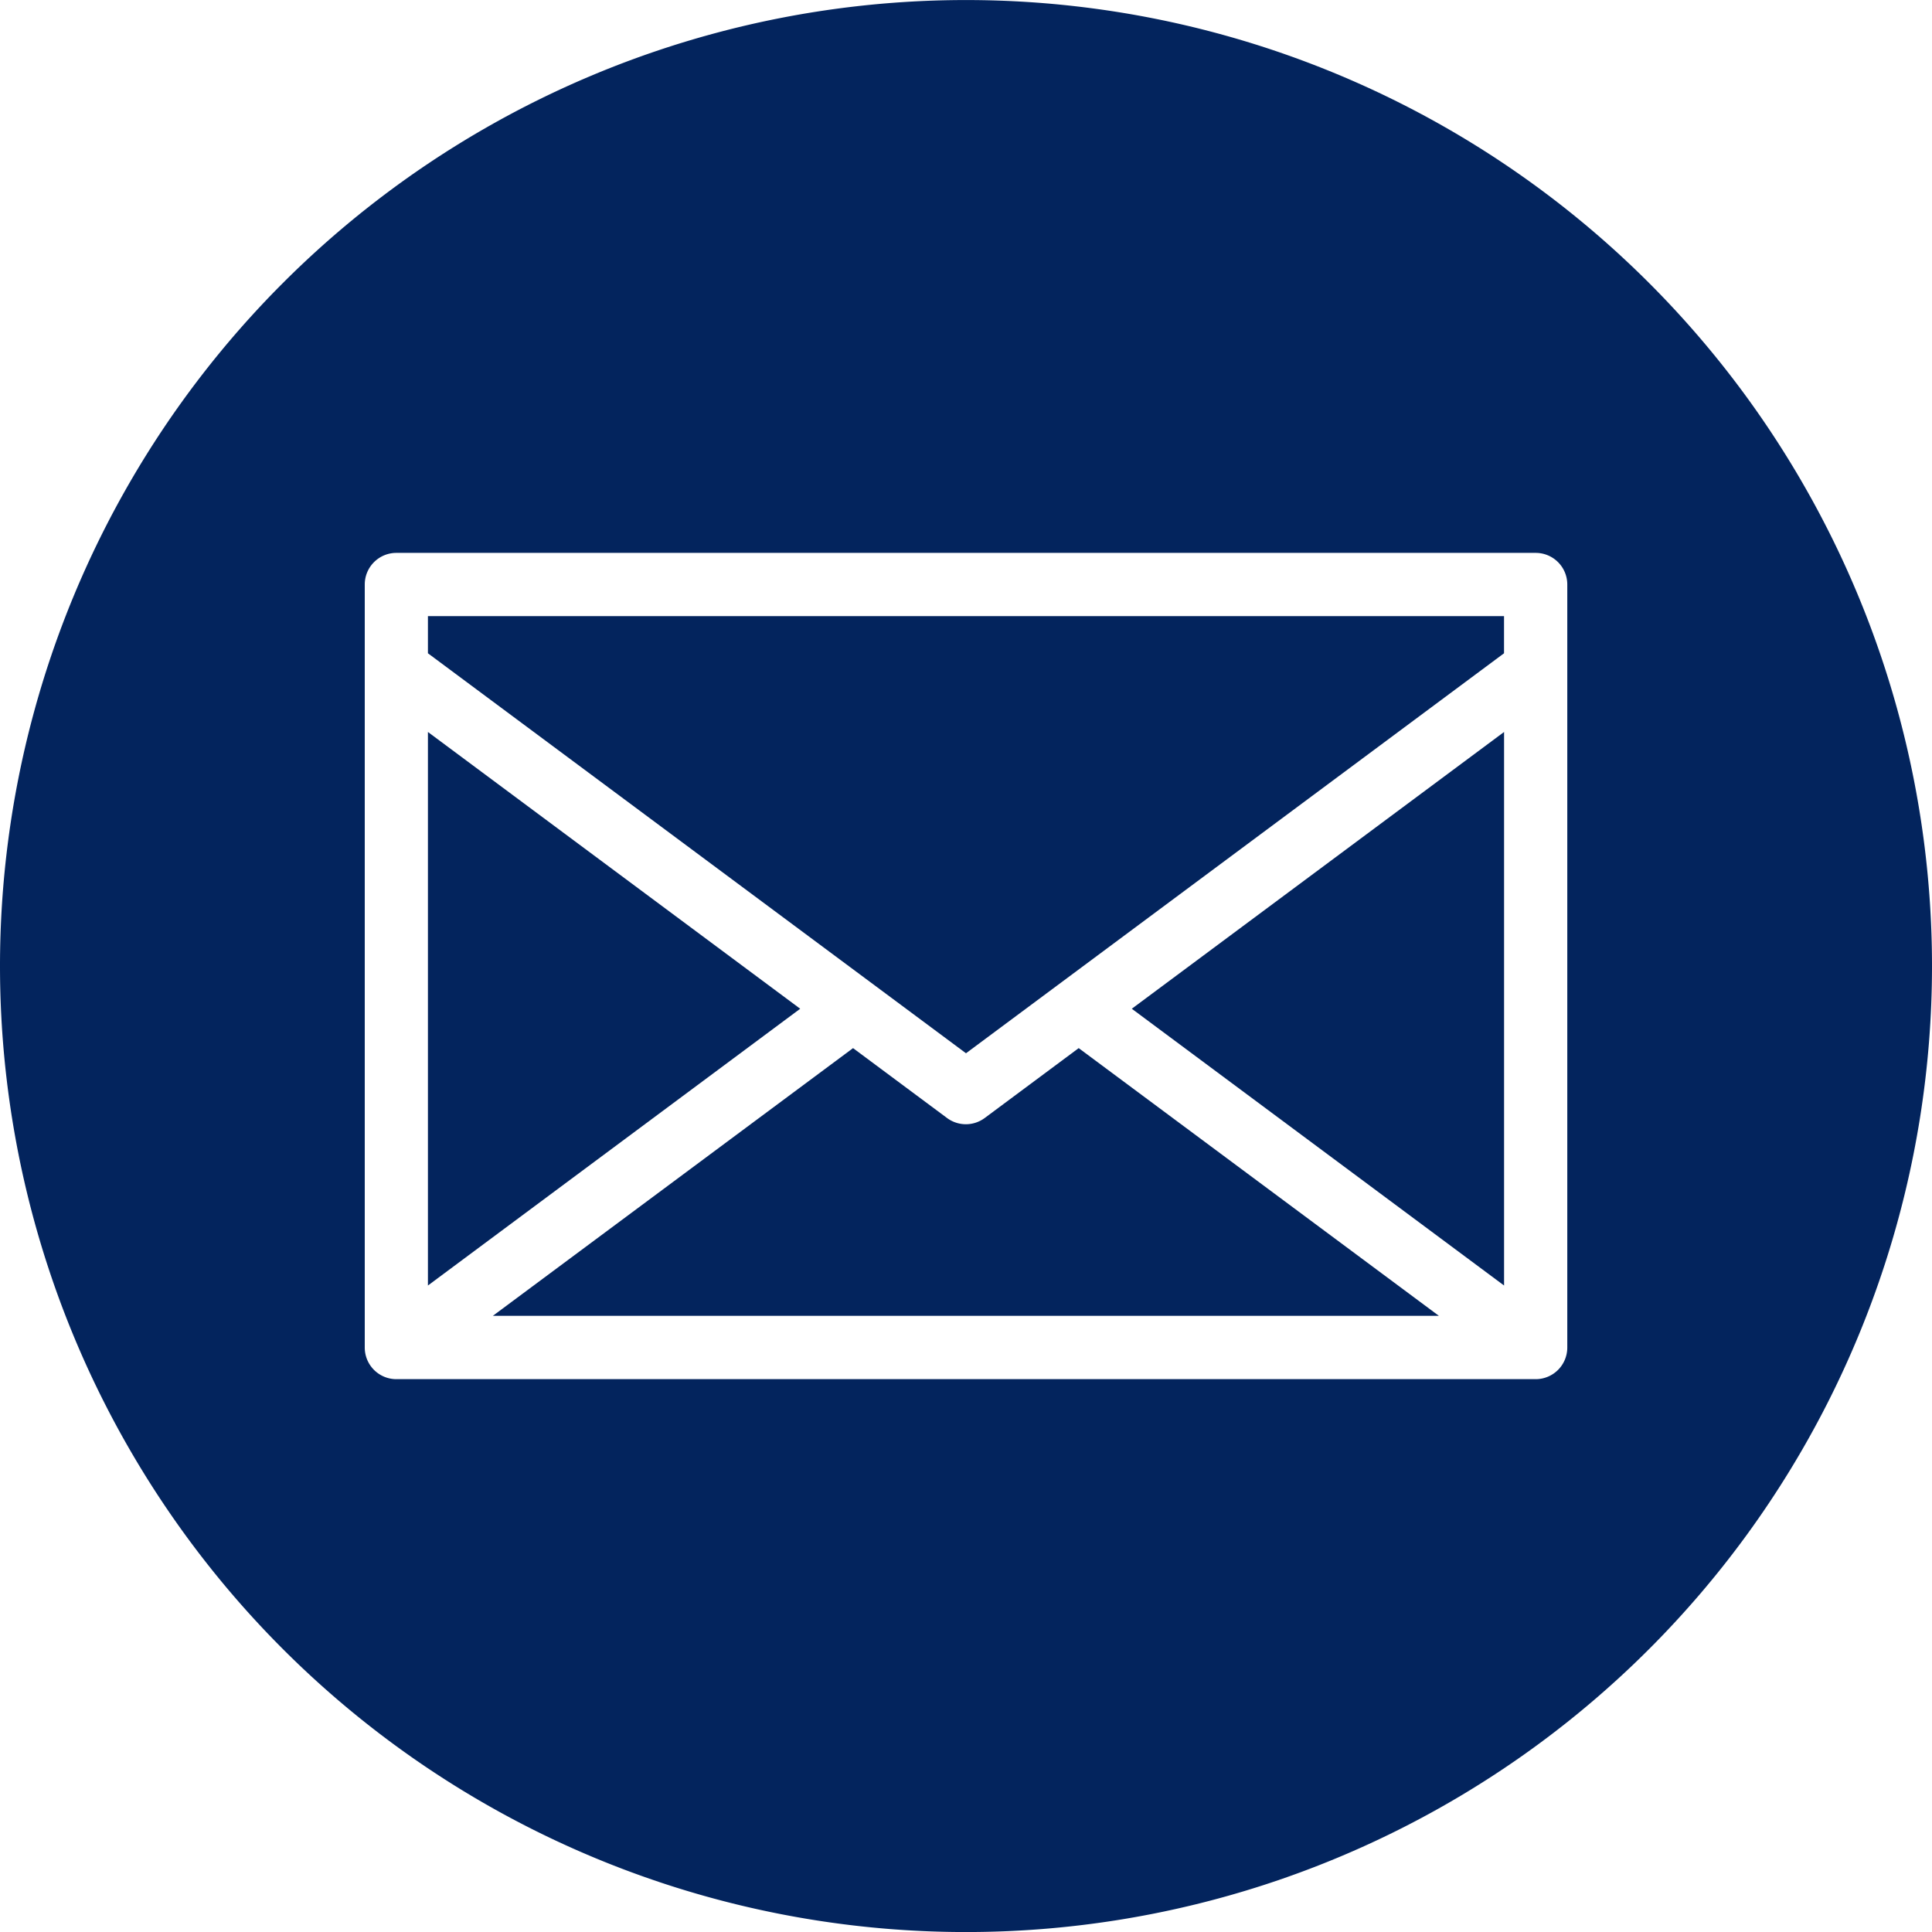
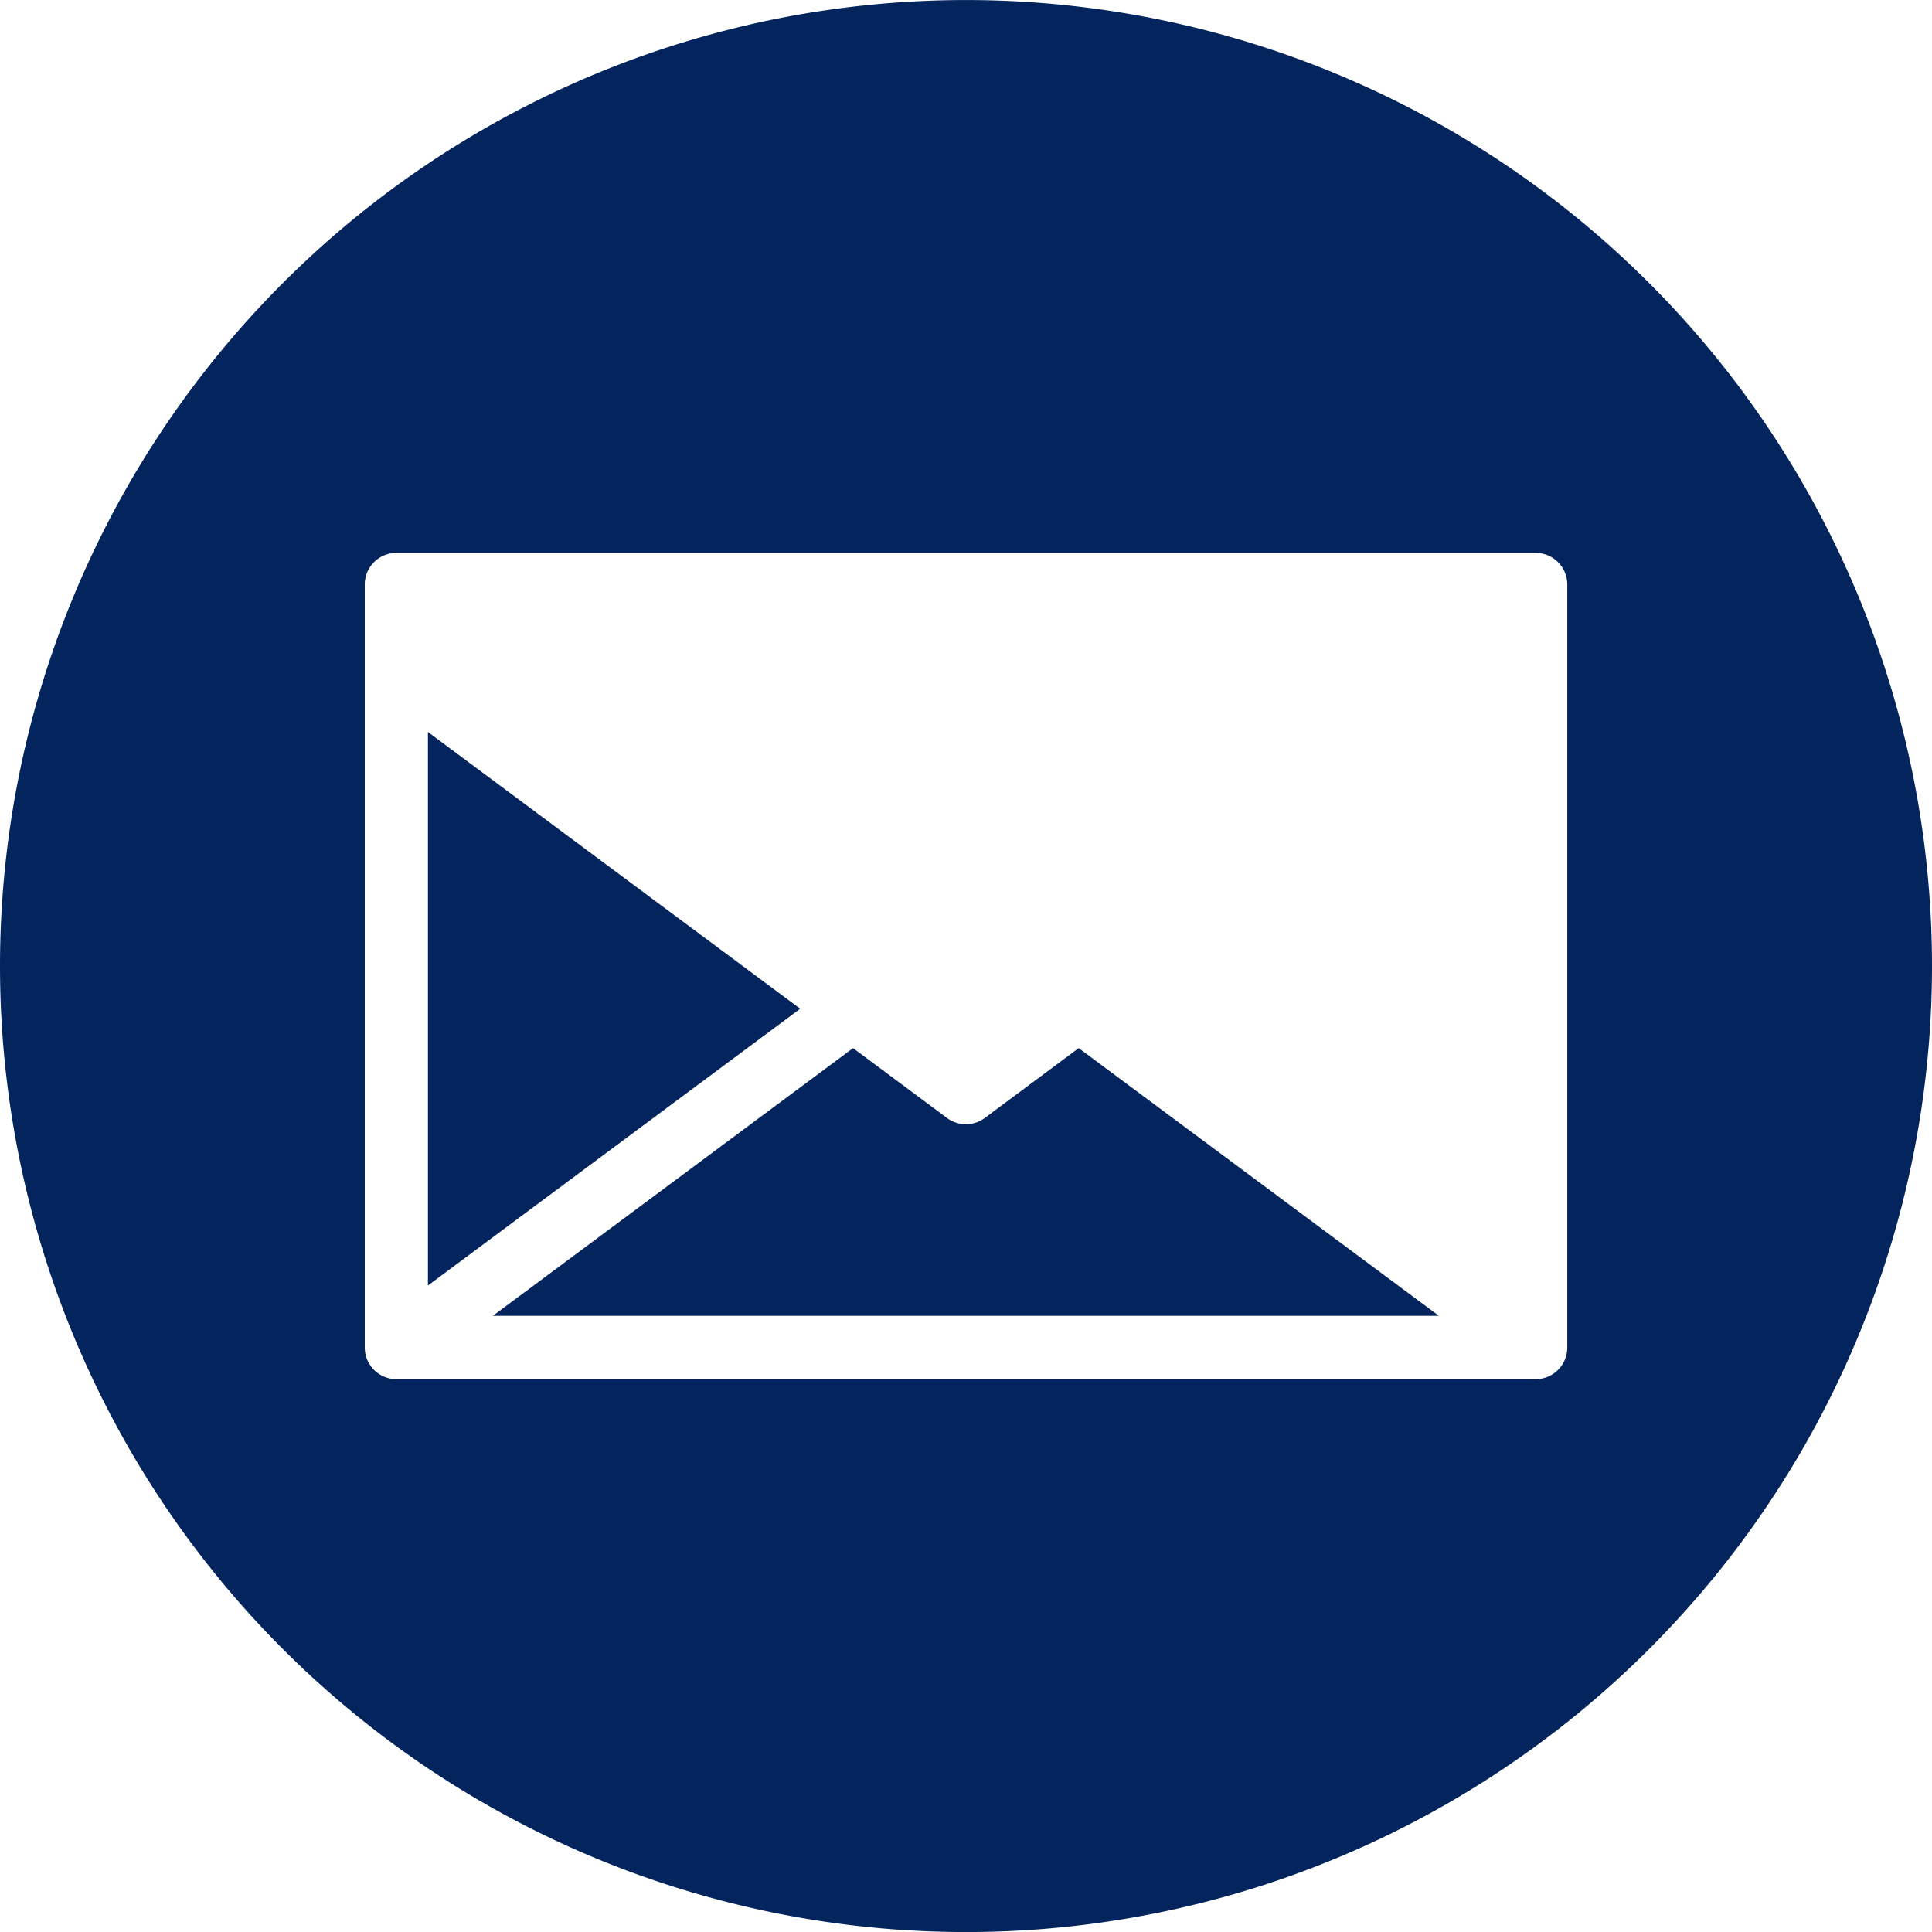
<svg xmlns="http://www.w3.org/2000/svg" width="44.746" height="44.746" viewBox="0 0 44.746 44.746">
  <path data-name="Tracciato 1020" d="M1708.3 217.186a.732.732 0 0 1-.874 0l-2.176-1.618-8.342 6.2h21.91l-8.342-6.2z" transform="translate(-1685.493 -191.293)" style="fill:#03245d" />
-   <path data-name="Tracciato 1021" d="M1617.888 0a22.373 22.373 0 0 0-22.373 22.373 22.373 22.373 0 0 0 44.746 0A22.373 22.373 0 0 0 1617.888 0m13.926 31.209a.732.732 0 0 1-.732.732h-26.387a.732.732 0 0 1-.732-.732V13.536a.732.732 0 0 1 .732-.732h26.387a.732.732 0 0 1 .732.732z" transform="translate(-1595.515 .001)" style="fill:#03245d" />
-   <path data-name="Tracciato 1022" d="M1708.454 127.573v-.86h-24.923v.86l12.462 9.264z" transform="translate(-1673.62 -112.443)" style="fill:#03245d" />
+   <path data-name="Tracciato 1021" d="M1617.888 0a22.373 22.373 0 0 0-22.373 22.373 22.373 22.373 0 0 0 44.746 0A22.373 22.373 0 0 0 1617.888 0m13.926 31.209a.732.732 0 0 1-.732.732h-26.387a.732.732 0 0 1-.732-.732V13.536a.732.732 0 0 1 .732-.732h26.387a.732.732 0 0 1 .732.732" transform="translate(-1595.515 .001)" style="fill:#03245d" />
  <path data-name="Tracciato 1023" d="M1683.531 150.549v12.82l8.622-6.41z" transform="translate(-1673.62 -133.596)" style="fill:#03245d" />
-   <path data-name="Tracciato 1024" d="M1836.91 163.369v-12.82l-8.622 6.41z" transform="translate(-1802.075 -133.596)" style="fill:#03245d" />
</svg>